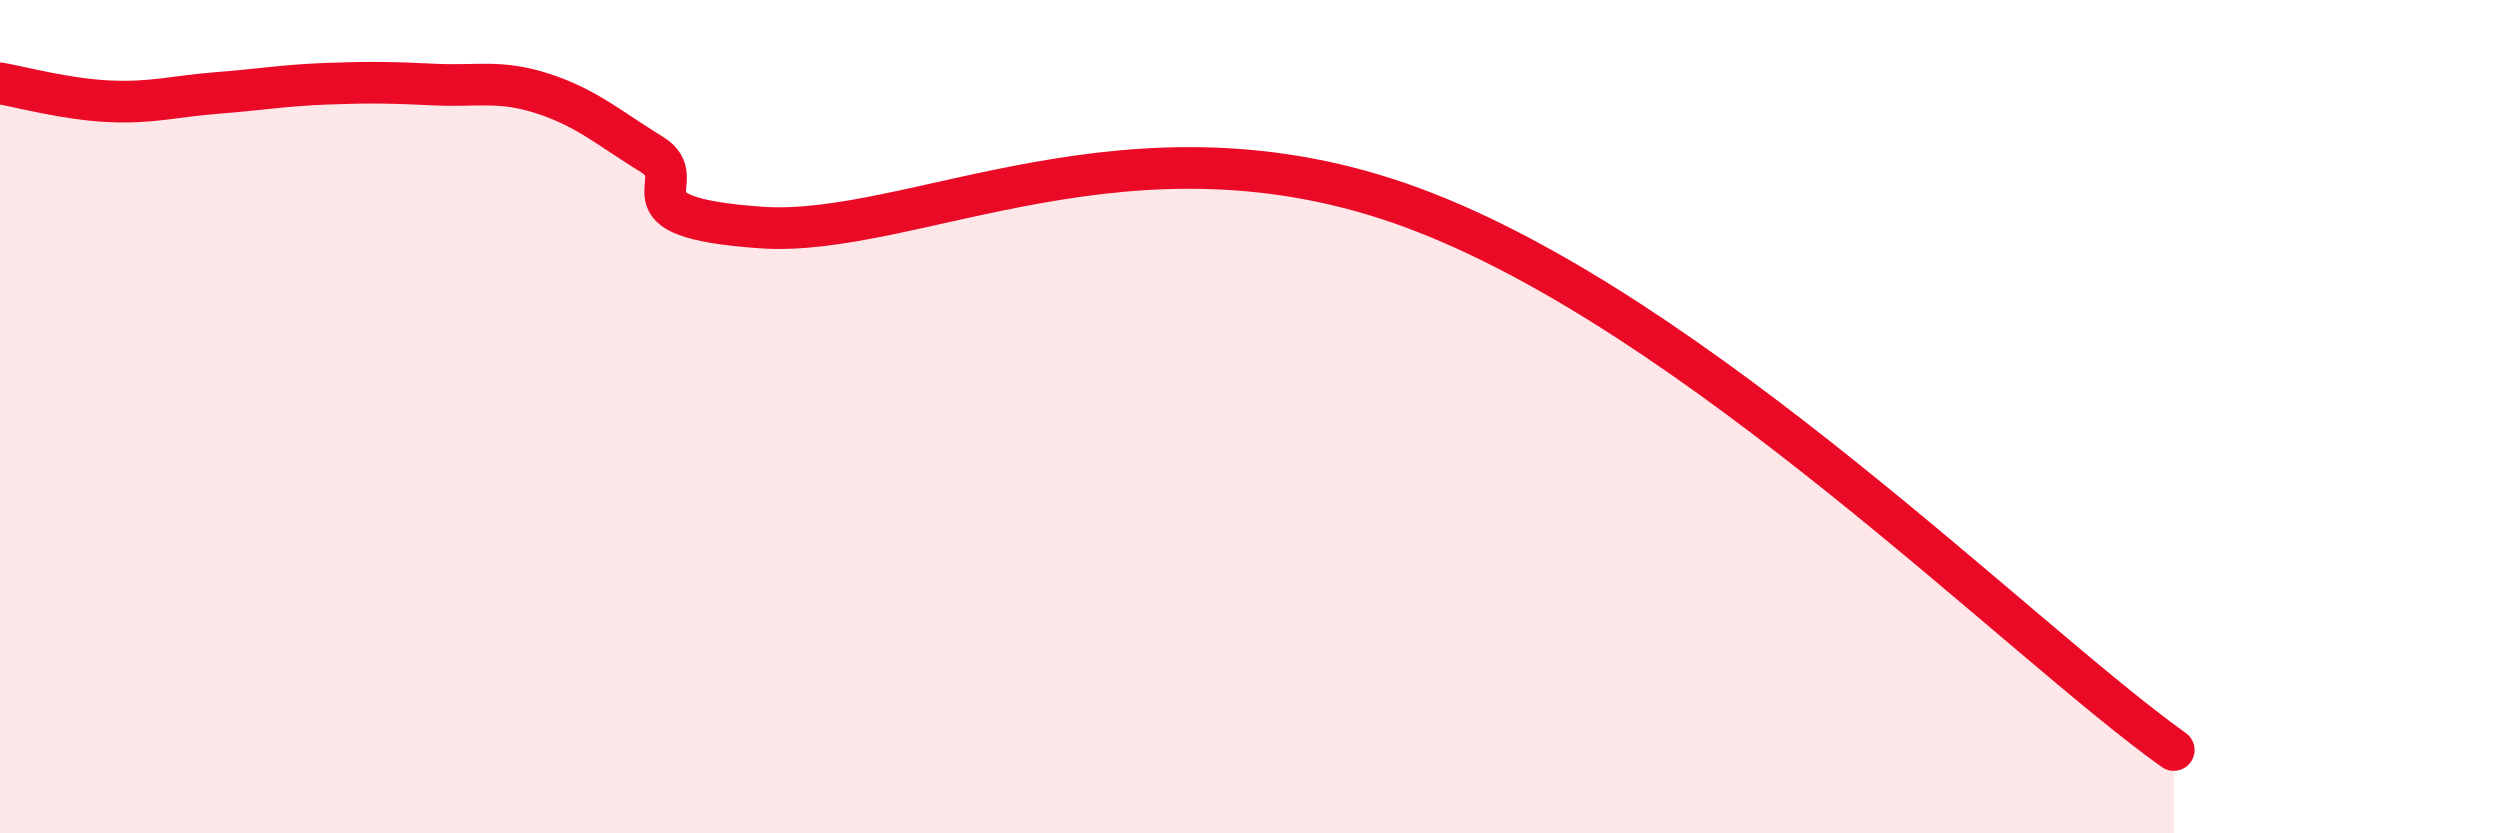
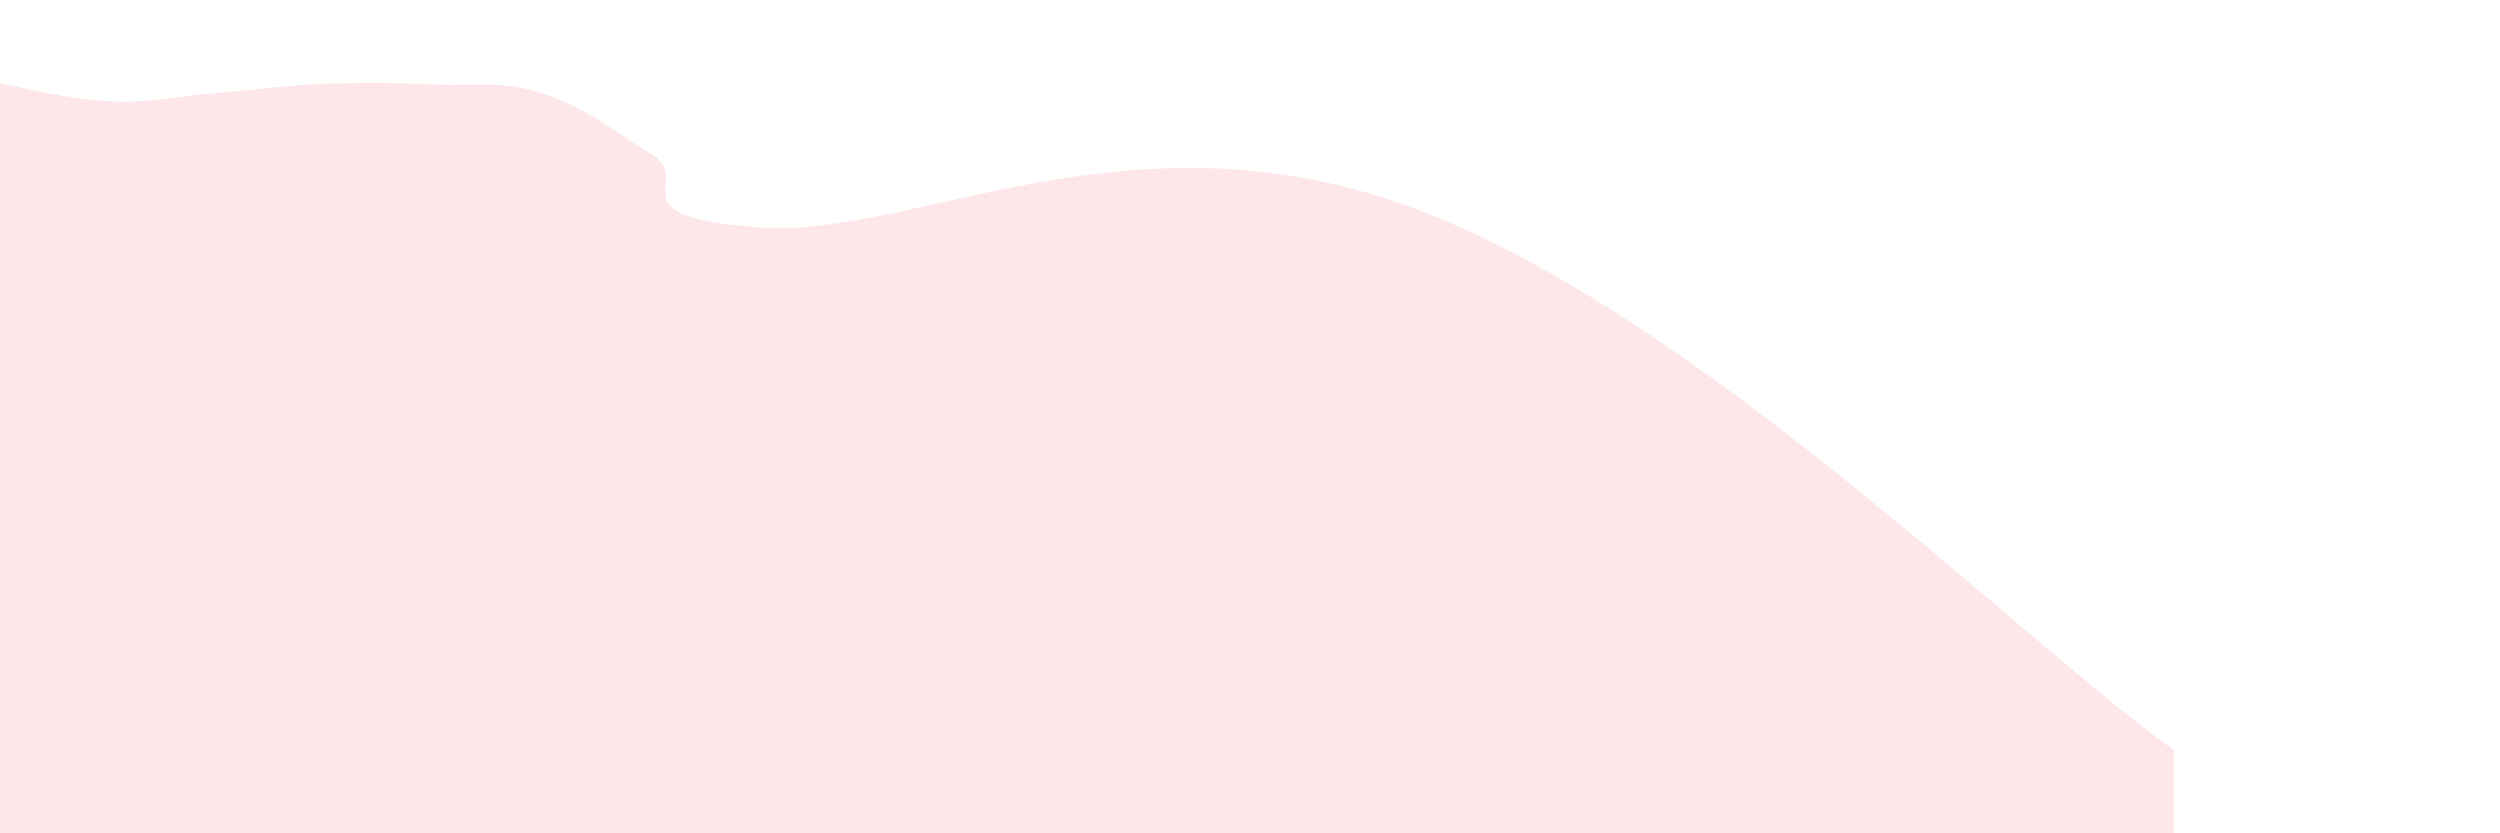
<svg xmlns="http://www.w3.org/2000/svg" width="60" height="20" viewBox="0 0 60 20">
  <path d="M 0,2 C 0.52,2.09 1.57,2.38 2.61,2.43 C 3.65,2.48 4.18,2.31 5.22,2.23 C 6.26,2.15 6.79,2.05 7.83,2.01 C 8.87,1.97 9.39,1.98 10.43,2.03 C 11.47,2.08 12,1.91 13.04,2.25 C 14.08,2.59 14.61,3.07 15.65,3.71 C 16.69,4.35 14.61,5.2 18.26,5.46 C 21.91,5.72 27.13,2.48 33.91,4.99 C 40.69,7.5 48.52,15.4 52.17,18L52.17 20L0 20Z" fill="#EB0A25" opacity="0.1" stroke-linecap="round" stroke-linejoin="round" />
-   <path d="M 0,2 C 0.52,2.09 1.57,2.38 2.61,2.43 C 3.65,2.48 4.18,2.31 5.22,2.23 C 6.26,2.15 6.79,2.05 7.83,2.01 C 8.87,1.97 9.39,1.98 10.43,2.03 C 11.47,2.08 12,1.91 13.04,2.25 C 14.08,2.59 14.61,3.07 15.65,3.71 C 16.69,4.35 14.61,5.2 18.26,5.46 C 21.91,5.72 27.13,2.48 33.91,4.99 C 40.69,7.5 48.52,15.4 52.17,18" stroke="#EB0A25" stroke-width="1" fill="none" stroke-linecap="round" stroke-linejoin="round" />
</svg>